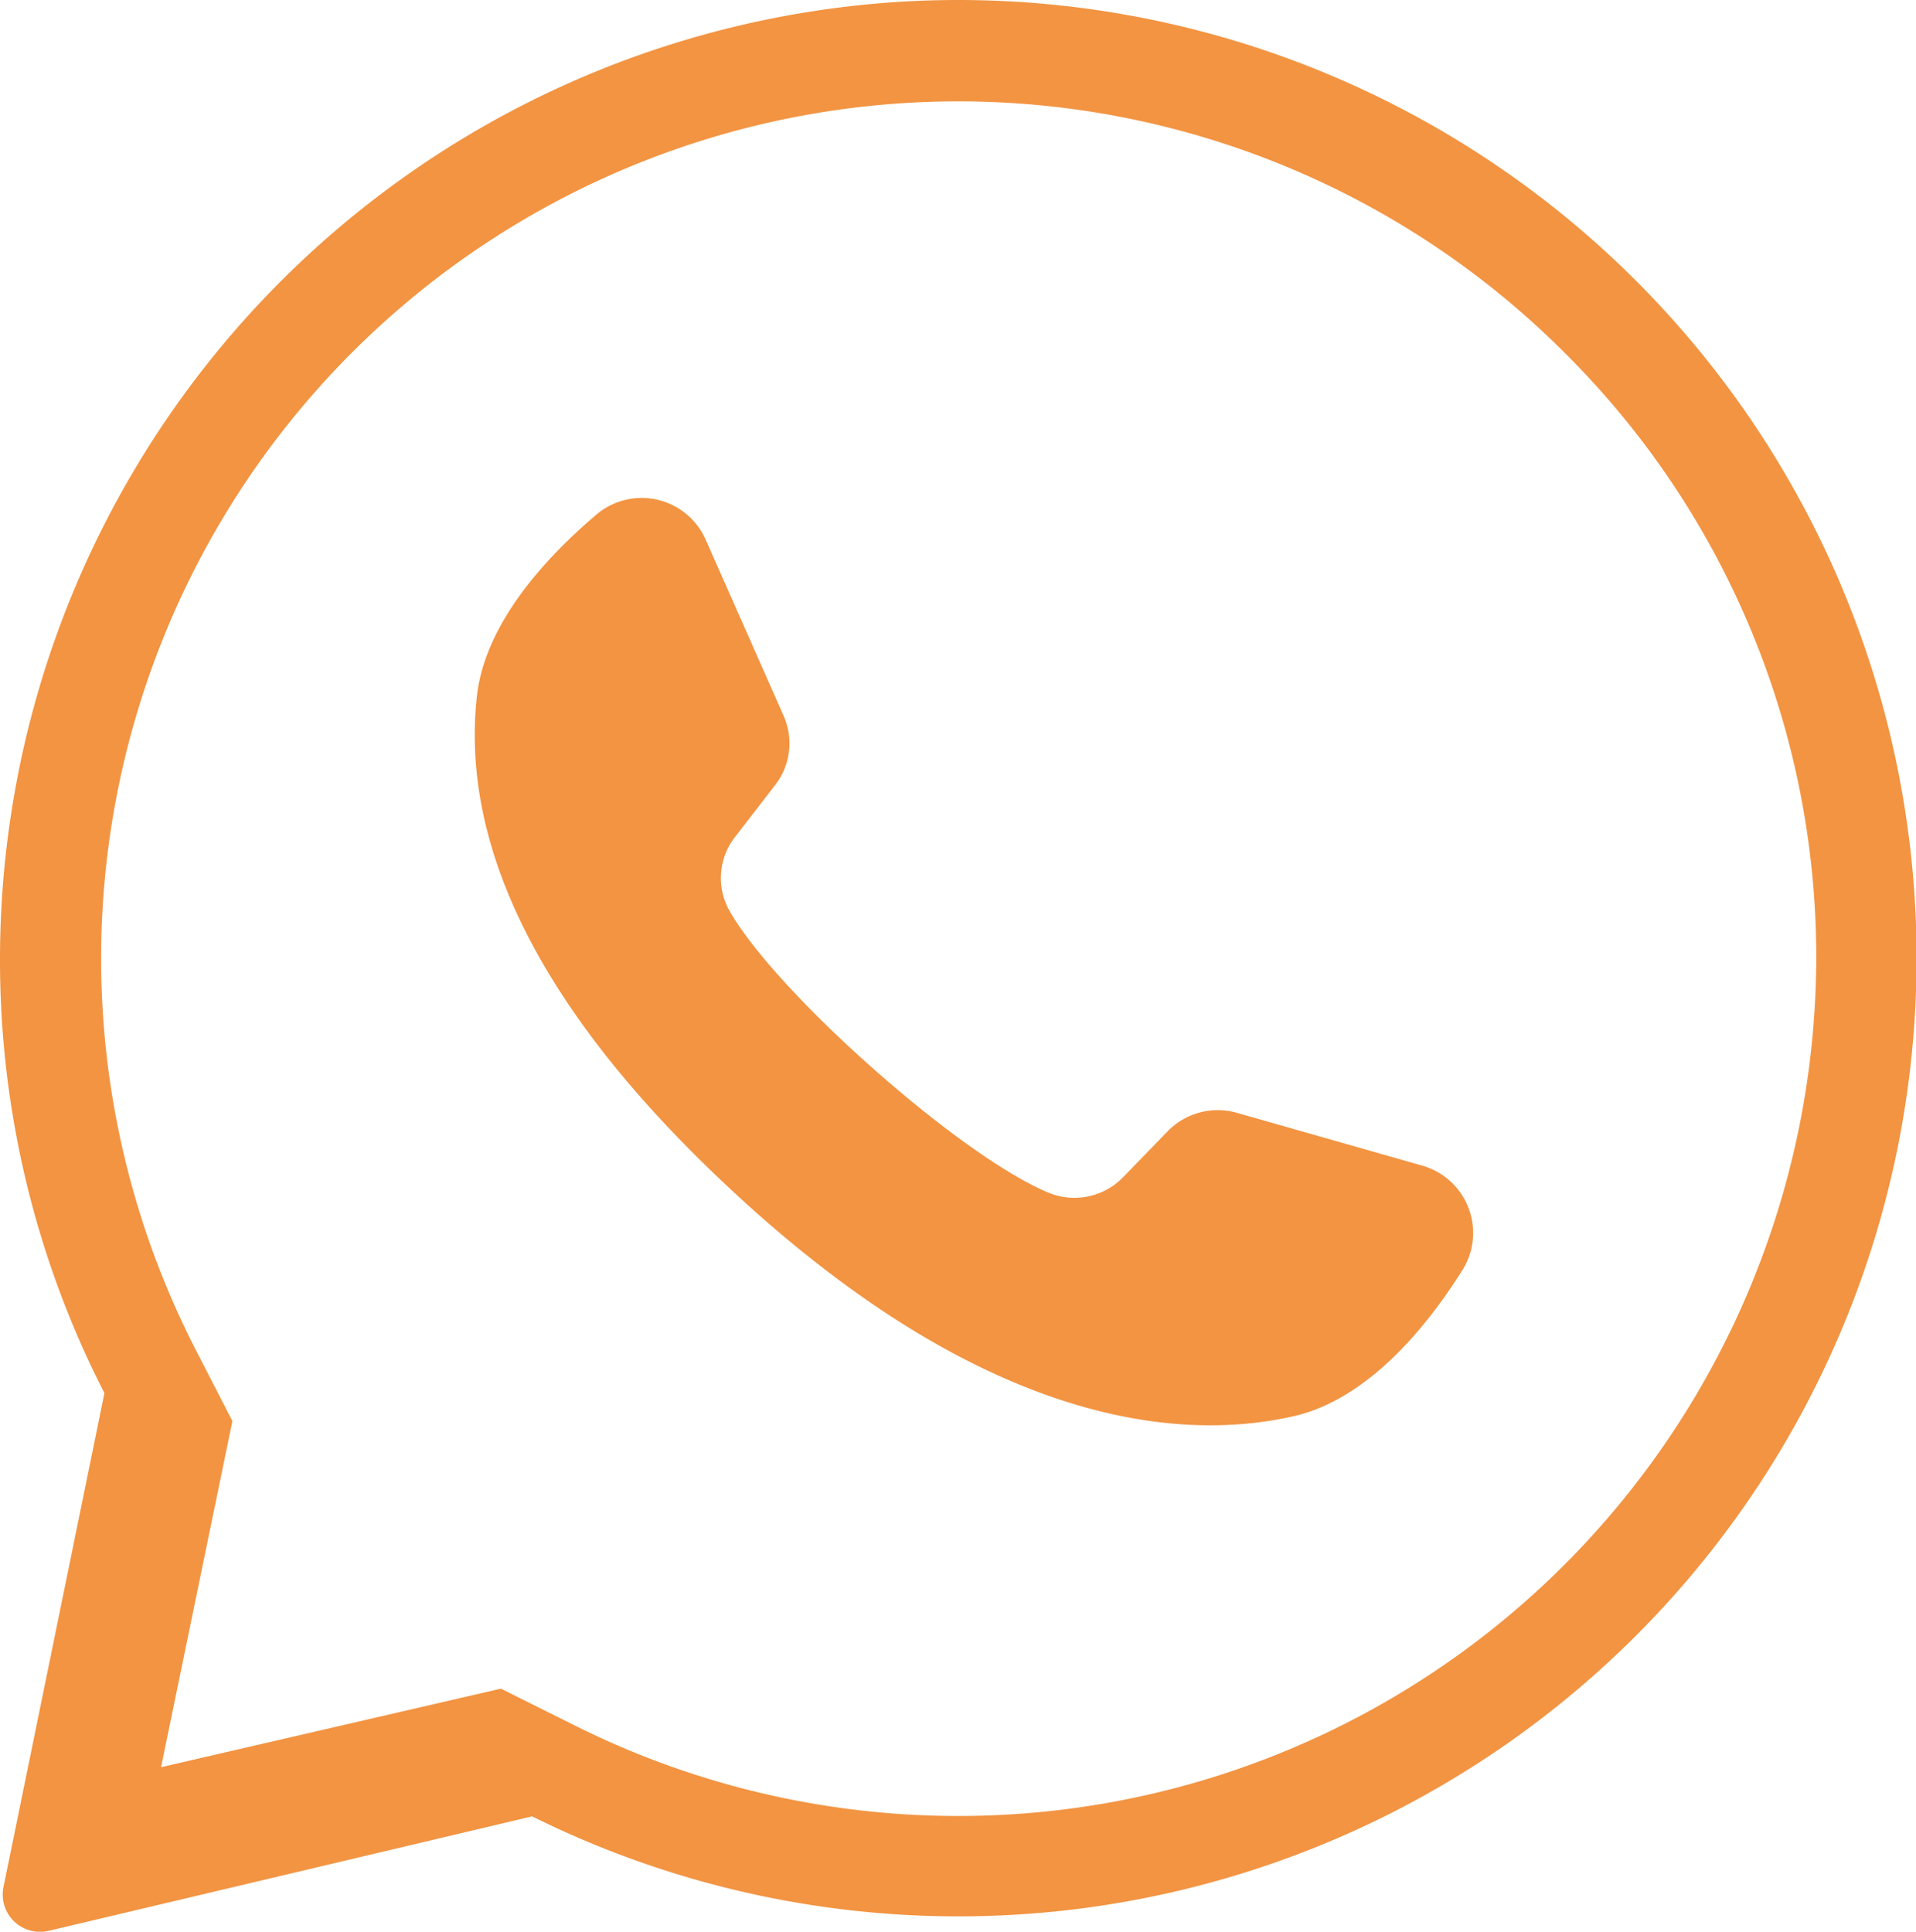
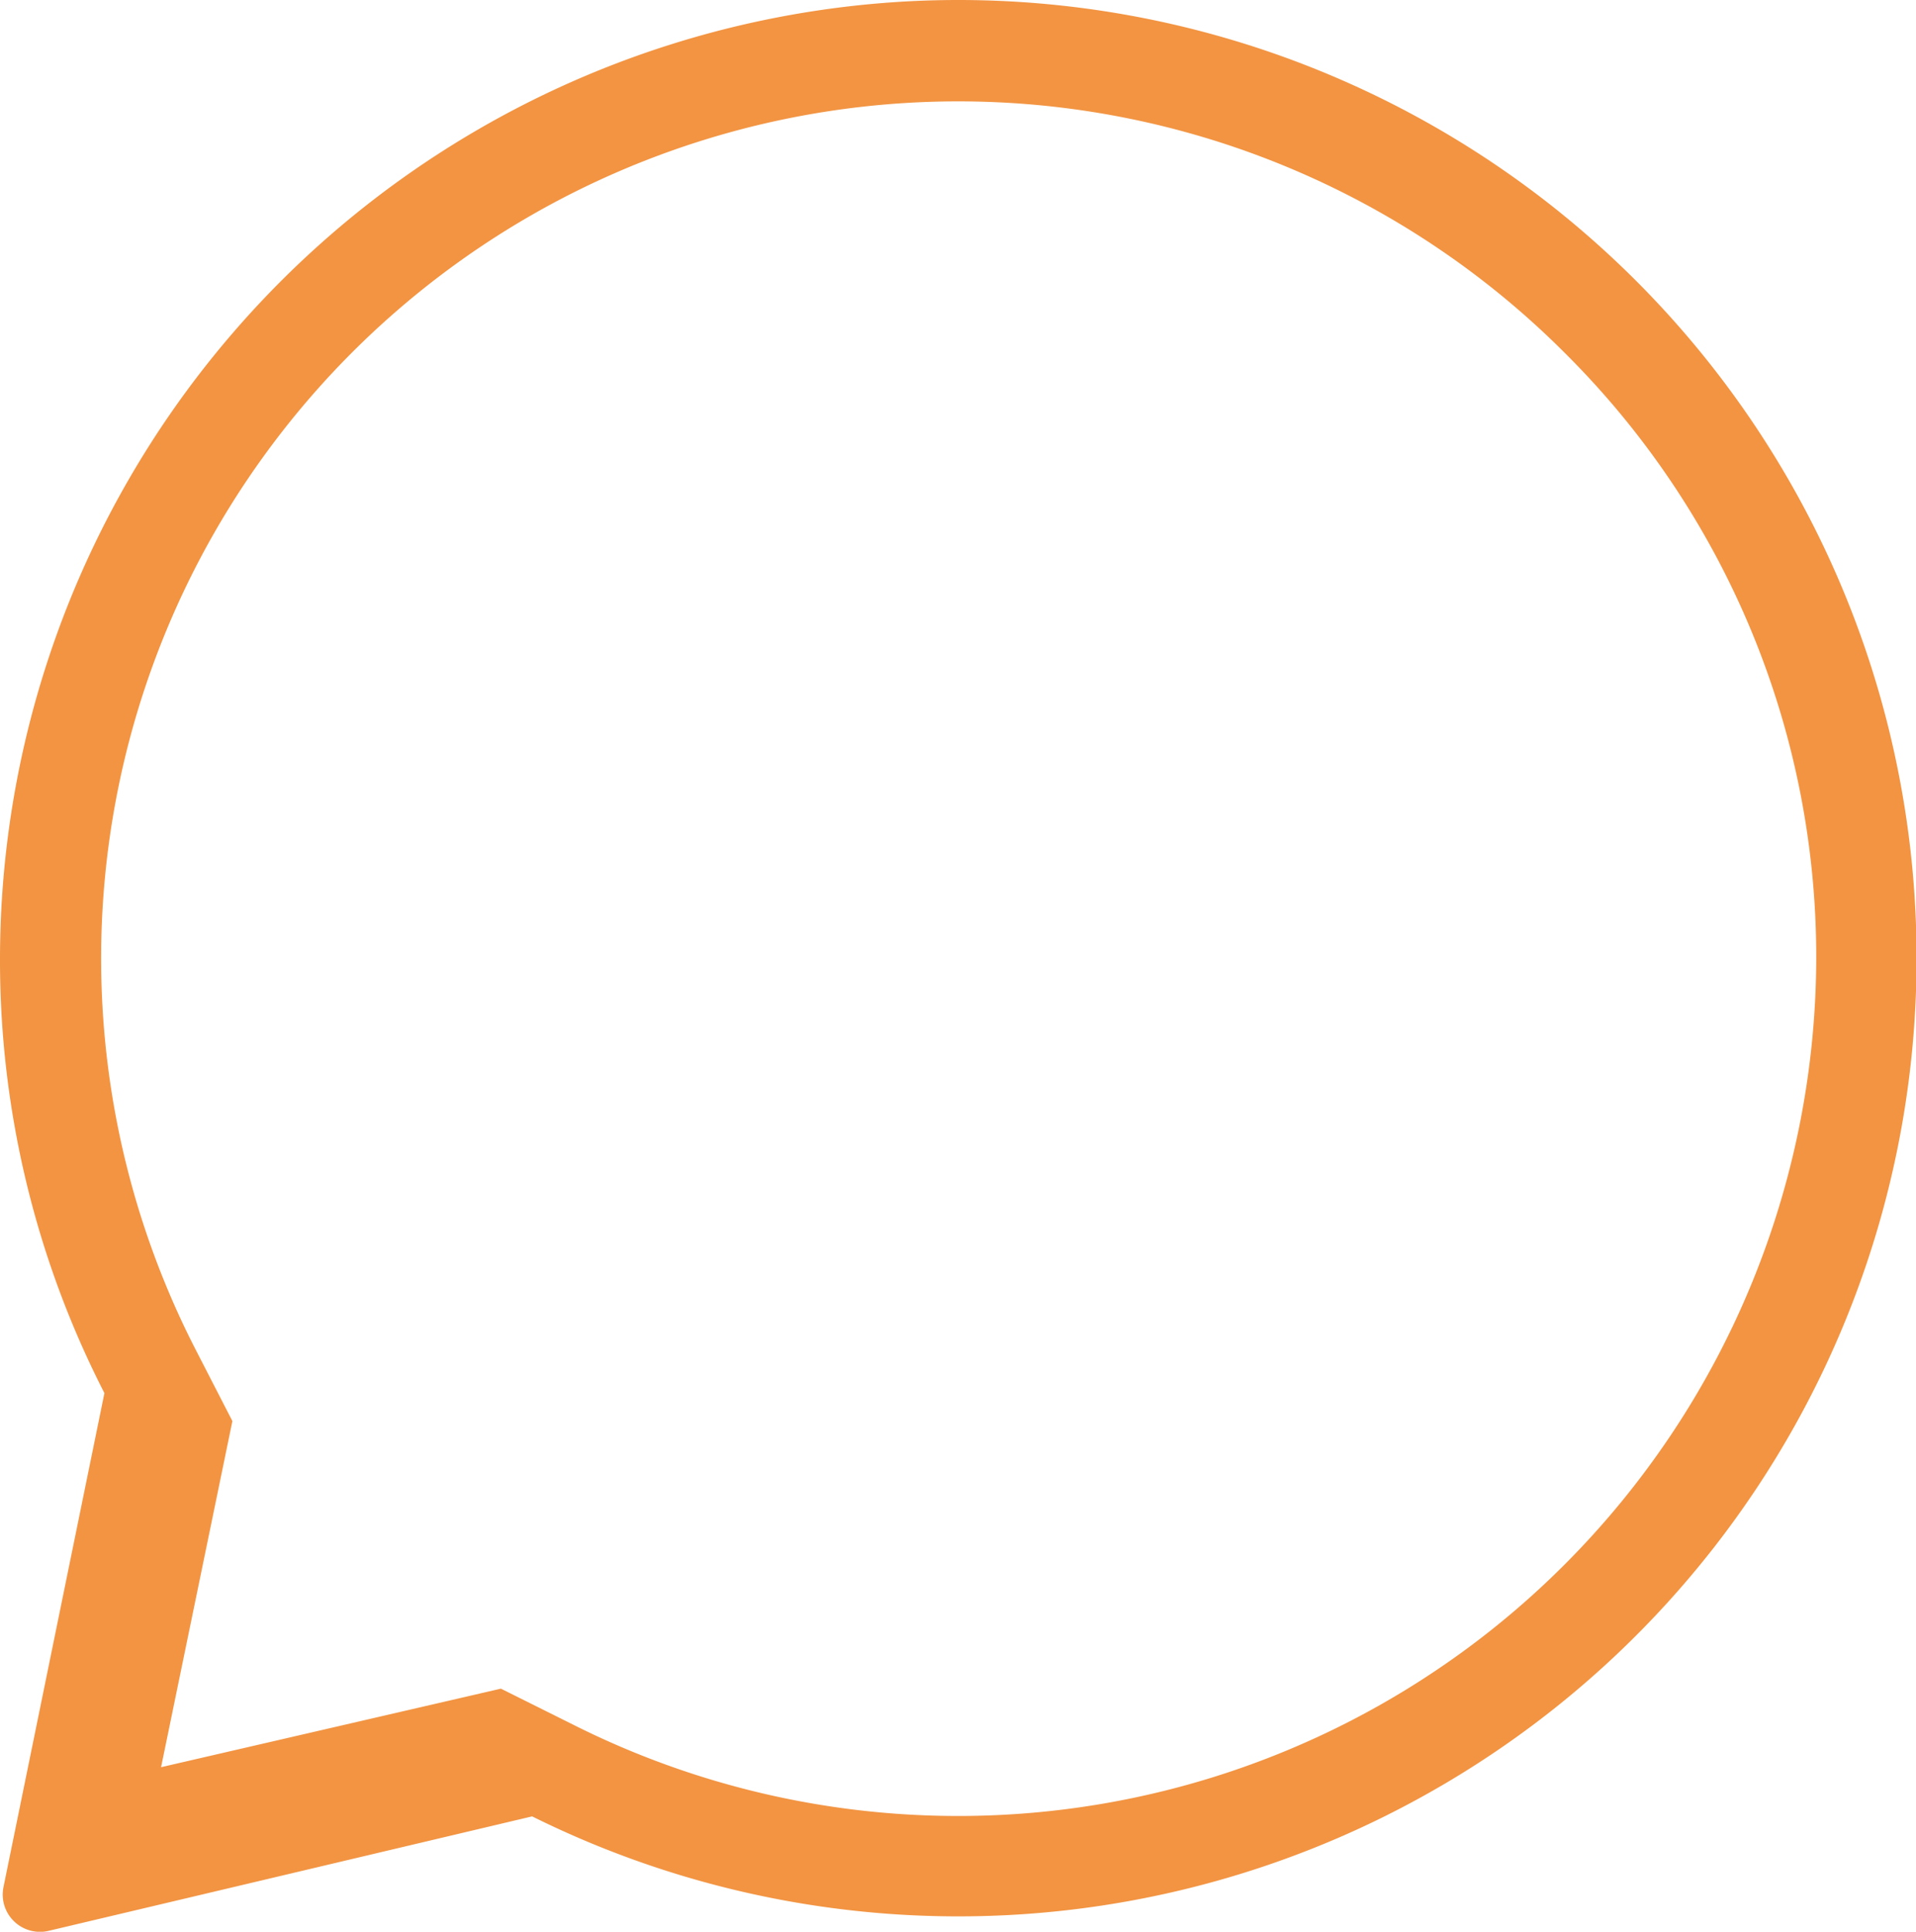
<svg xmlns="http://www.w3.org/2000/svg" viewBox="0 0 82.2 82.88">
  <defs>
    <style>.cls-1{fill:#f29442;}</style>
  </defs>
  <g id="Camada_3" data-name="Camada 3">
    <path class="cls-1" d="M40.94.89A41.17,41.17,0,0,0,1.85,42.08,40.72,40.72,0,0,0,6.33,60.61L2,81.8a1.6,1.6,0,0,0,1.94,1.88l20.74-4.91A41.11,41.11,0,1,0,40.94.89ZM69,67.94a36.77,36.77,0,0,1-42.35,7l-3.31-1.65L8.76,76.66l3.06-14.85-1.63-3.17A36.77,36.77,0,0,1,69,16a36.52,36.52,0,0,1,10.77,26A36.93,36.93,0,0,1,69,67.94Z" transform="translate(-1.85 -0.84)" />
-     <path class="cls-1" d="M62.9,50.86l-8-2.28a3,3,0,0,0-2.93.77l-1.94,2a2.91,2.91,0,0,1-3.15.68c-3.77-1.53-11.7-8.56-13.72-12.09a2.86,2.86,0,0,1,.24-3.21l1.7-2.2a2.92,2.92,0,0,0,.36-3l-3.35-7.57a3,3,0,0,0-4.64-1.07c-2.22,1.88-4.86,4.74-5.17,7.91-.58,5.57,1.82,12.61,10.88,21.05,10.45,9.75,18.83,11,24.26,9.73,3.09-.75,5.57-3.74,7.12-6.2A3,3,0,0,0,62.9,50.86Z" transform="translate(-1.85 -0.84)" />
  </g>
</svg>